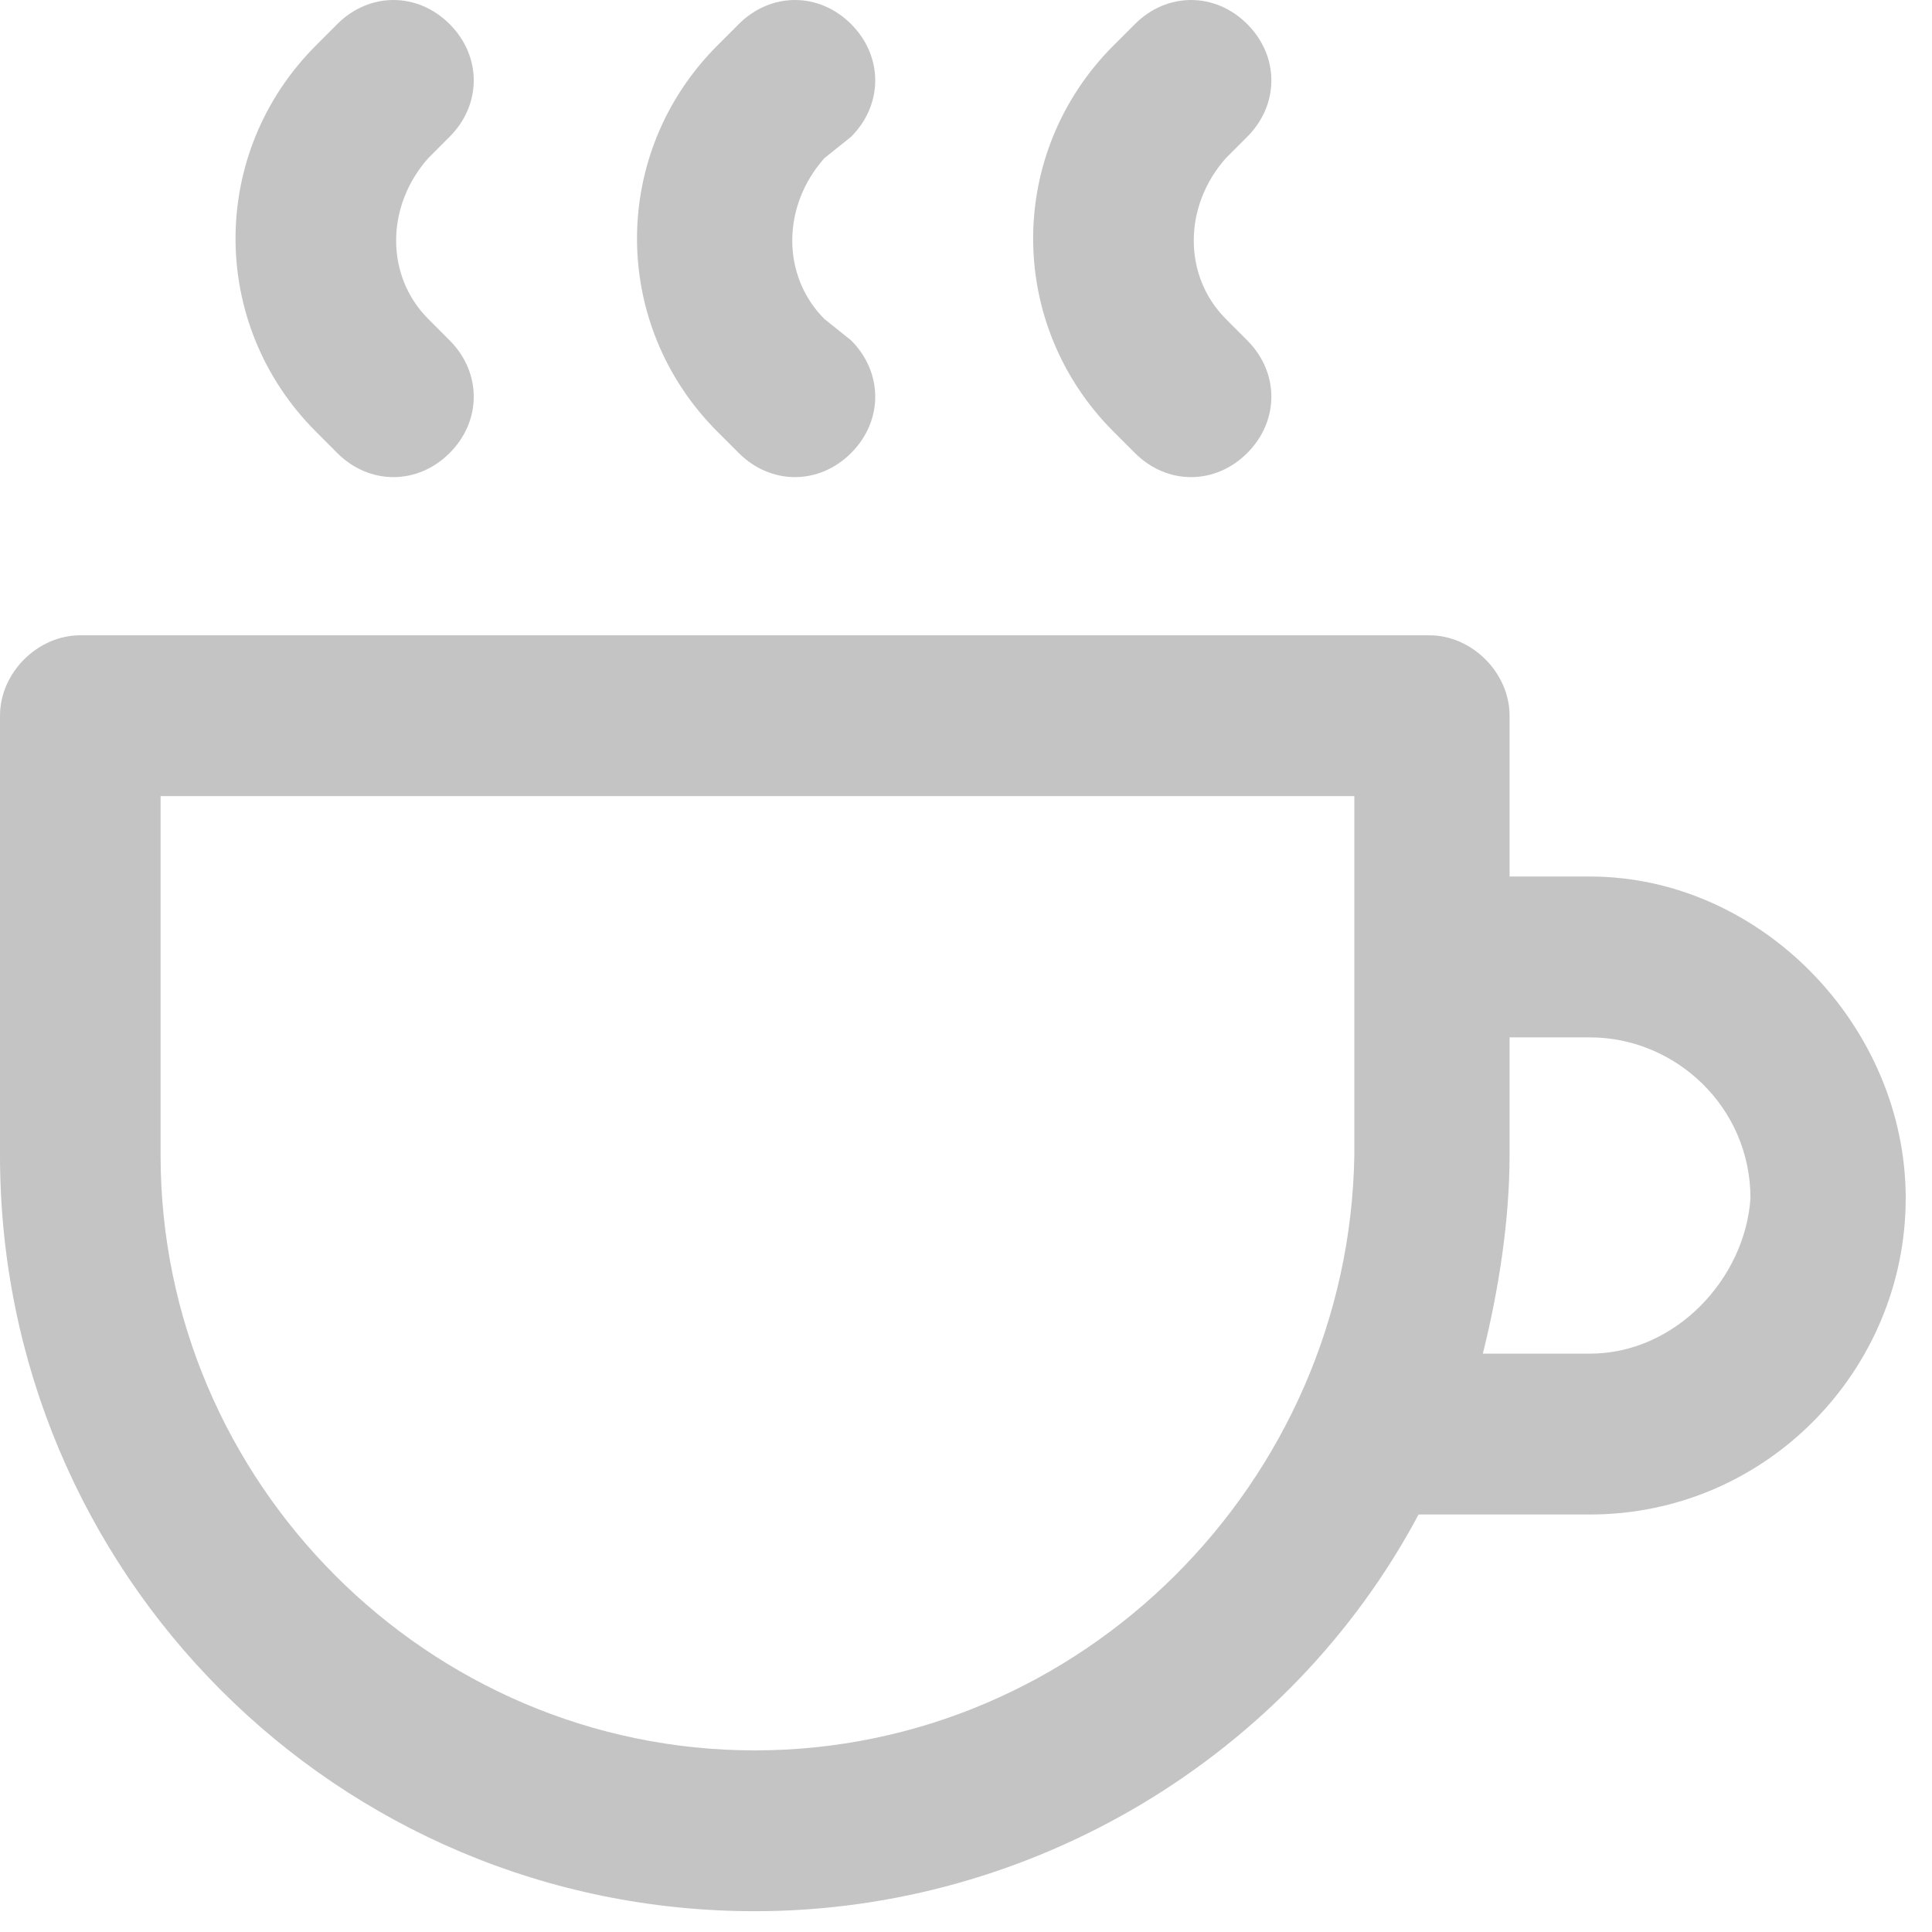
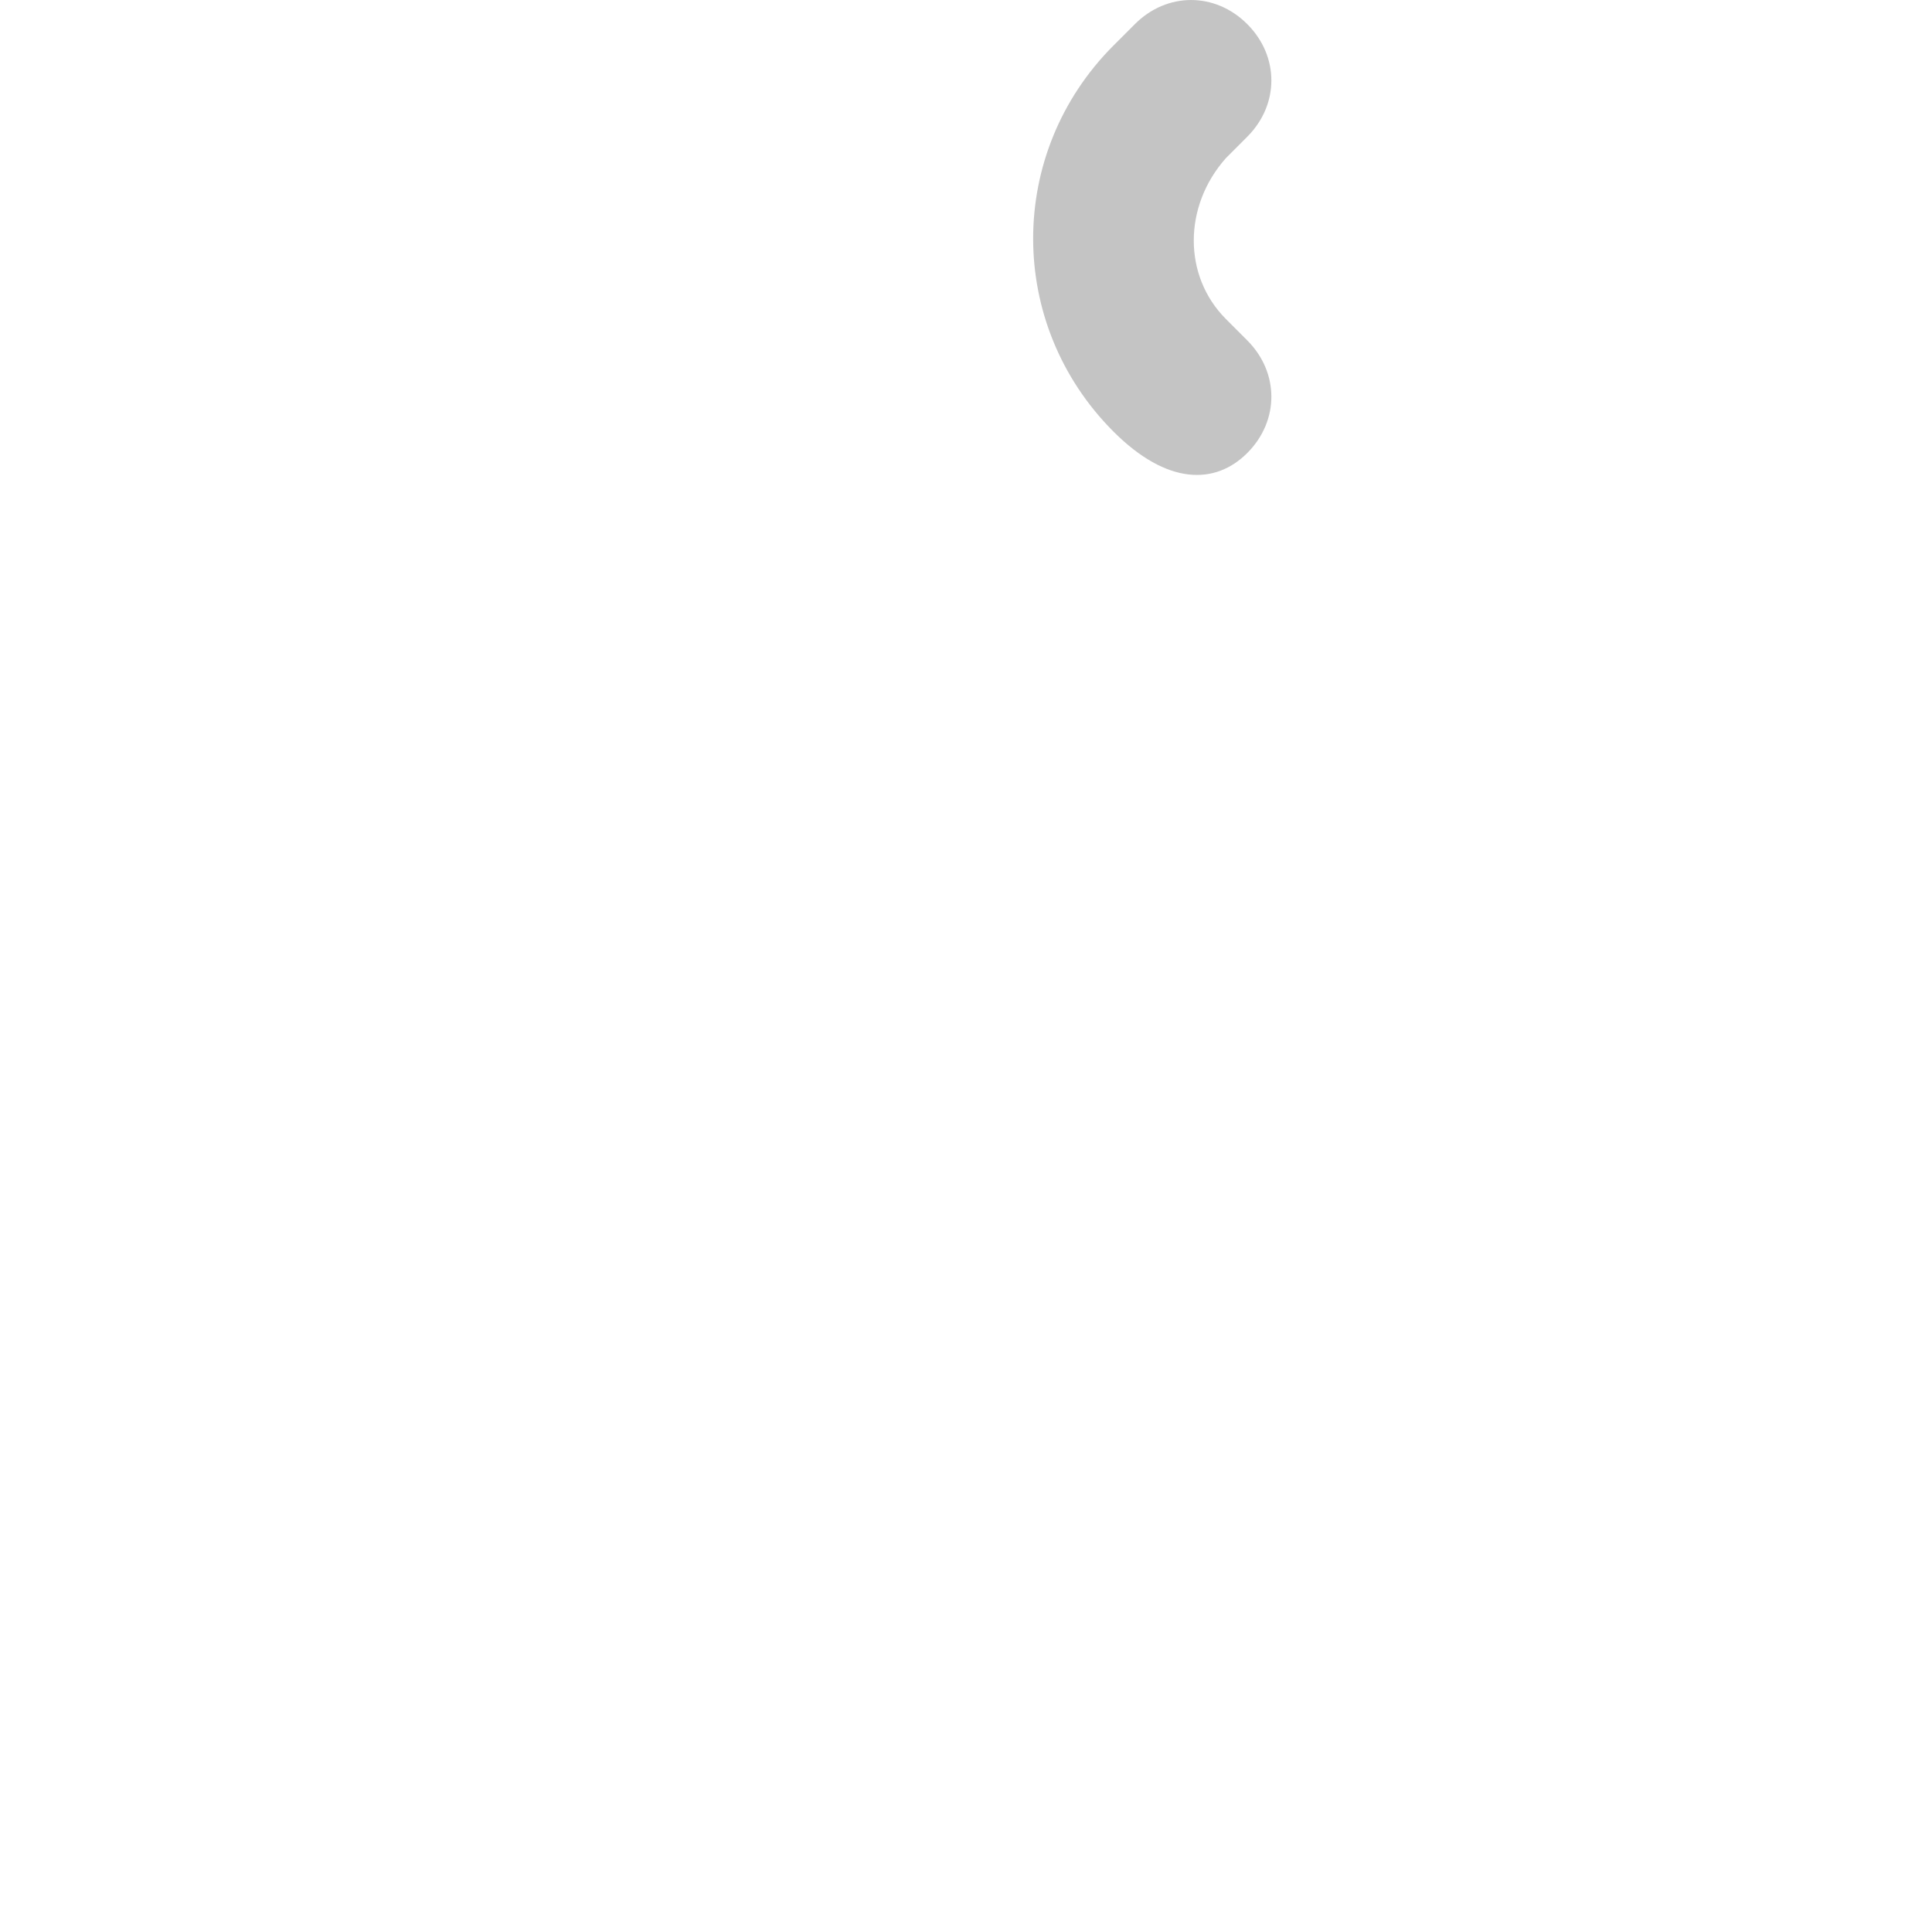
<svg xmlns="http://www.w3.org/2000/svg" width="51" height="51" viewBox="0 0 51 51" fill="none">
-   <path d="M41.969 23.138H39.849V18.893C39.849 17.761 38.86 16.77 37.73 16.77H2.12C0.989 16.77 0 17.761 0 18.893V30.497C0 41.536 8.903 50.451 19.925 50.451C27.273 50.451 34.056 46.347 37.447 39.979C37.588 39.979 37.588 39.979 37.73 39.979H41.969C46.632 39.979 50.306 36.158 50.306 31.629C50.306 27.101 46.491 23.138 41.969 23.138ZM19.925 46.206C11.305 46.206 4.239 39.13 4.239 30.497V21.015H35.751V30.497C35.61 39.13 28.545 46.206 19.925 46.206ZM41.969 35.733H39.143C39.567 34.035 39.849 32.196 39.849 30.497V27.384H41.969C44.23 27.384 46.208 29.224 46.208 31.629C46.067 33.752 44.23 35.733 41.969 35.733Z" fill="#C4C4C4" />
-   <path d="M11.87 3.609C12.718 2.76 12.718 1.486 11.87 0.637C11.022 -0.212 9.75 -0.212 8.902 0.637L8.337 1.203C5.511 4.033 5.511 8.562 8.337 11.392L8.902 11.958C9.75 12.807 11.022 12.807 11.87 11.958C12.718 11.109 12.718 9.836 11.87 8.986L11.305 8.42C10.174 7.288 10.174 5.448 11.305 4.175L11.87 3.609Z" fill="#C4C4C4" />
-   <path d="M22.468 3.609C23.316 2.76 23.316 1.486 22.468 0.637C21.62 -0.212 20.349 -0.212 19.501 0.637L18.935 1.203C16.109 4.033 16.109 8.562 18.935 11.392L19.501 11.958C20.349 12.807 21.62 12.807 22.468 11.958C23.316 11.109 23.316 9.836 22.468 8.986L21.762 8.42C20.631 7.288 20.631 5.448 21.762 4.175L22.468 3.609Z" fill="#C4C4C4" />
-   <path d="M32.925 3.609C33.773 2.76 33.773 1.486 32.925 0.637C32.077 -0.212 30.806 -0.212 29.958 0.637L29.392 1.203C26.566 4.033 26.566 8.562 29.392 11.392L29.958 11.958C30.806 12.807 32.077 12.807 32.925 11.958C33.773 11.109 33.773 9.836 32.925 8.986L32.36 8.42C31.23 7.288 31.23 5.448 32.36 4.175L32.925 3.609Z" fill="#C4C4C4" />
+   <path d="M32.925 3.609C33.773 2.76 33.773 1.486 32.925 0.637C32.077 -0.212 30.806 -0.212 29.958 0.637L29.392 1.203C26.566 4.033 26.566 8.562 29.392 11.392C30.806 12.807 32.077 12.807 32.925 11.958C33.773 11.109 33.773 9.836 32.925 8.986L32.36 8.42C31.23 7.288 31.23 5.448 32.36 4.175L32.925 3.609Z" fill="#C4C4C4" />
</svg>